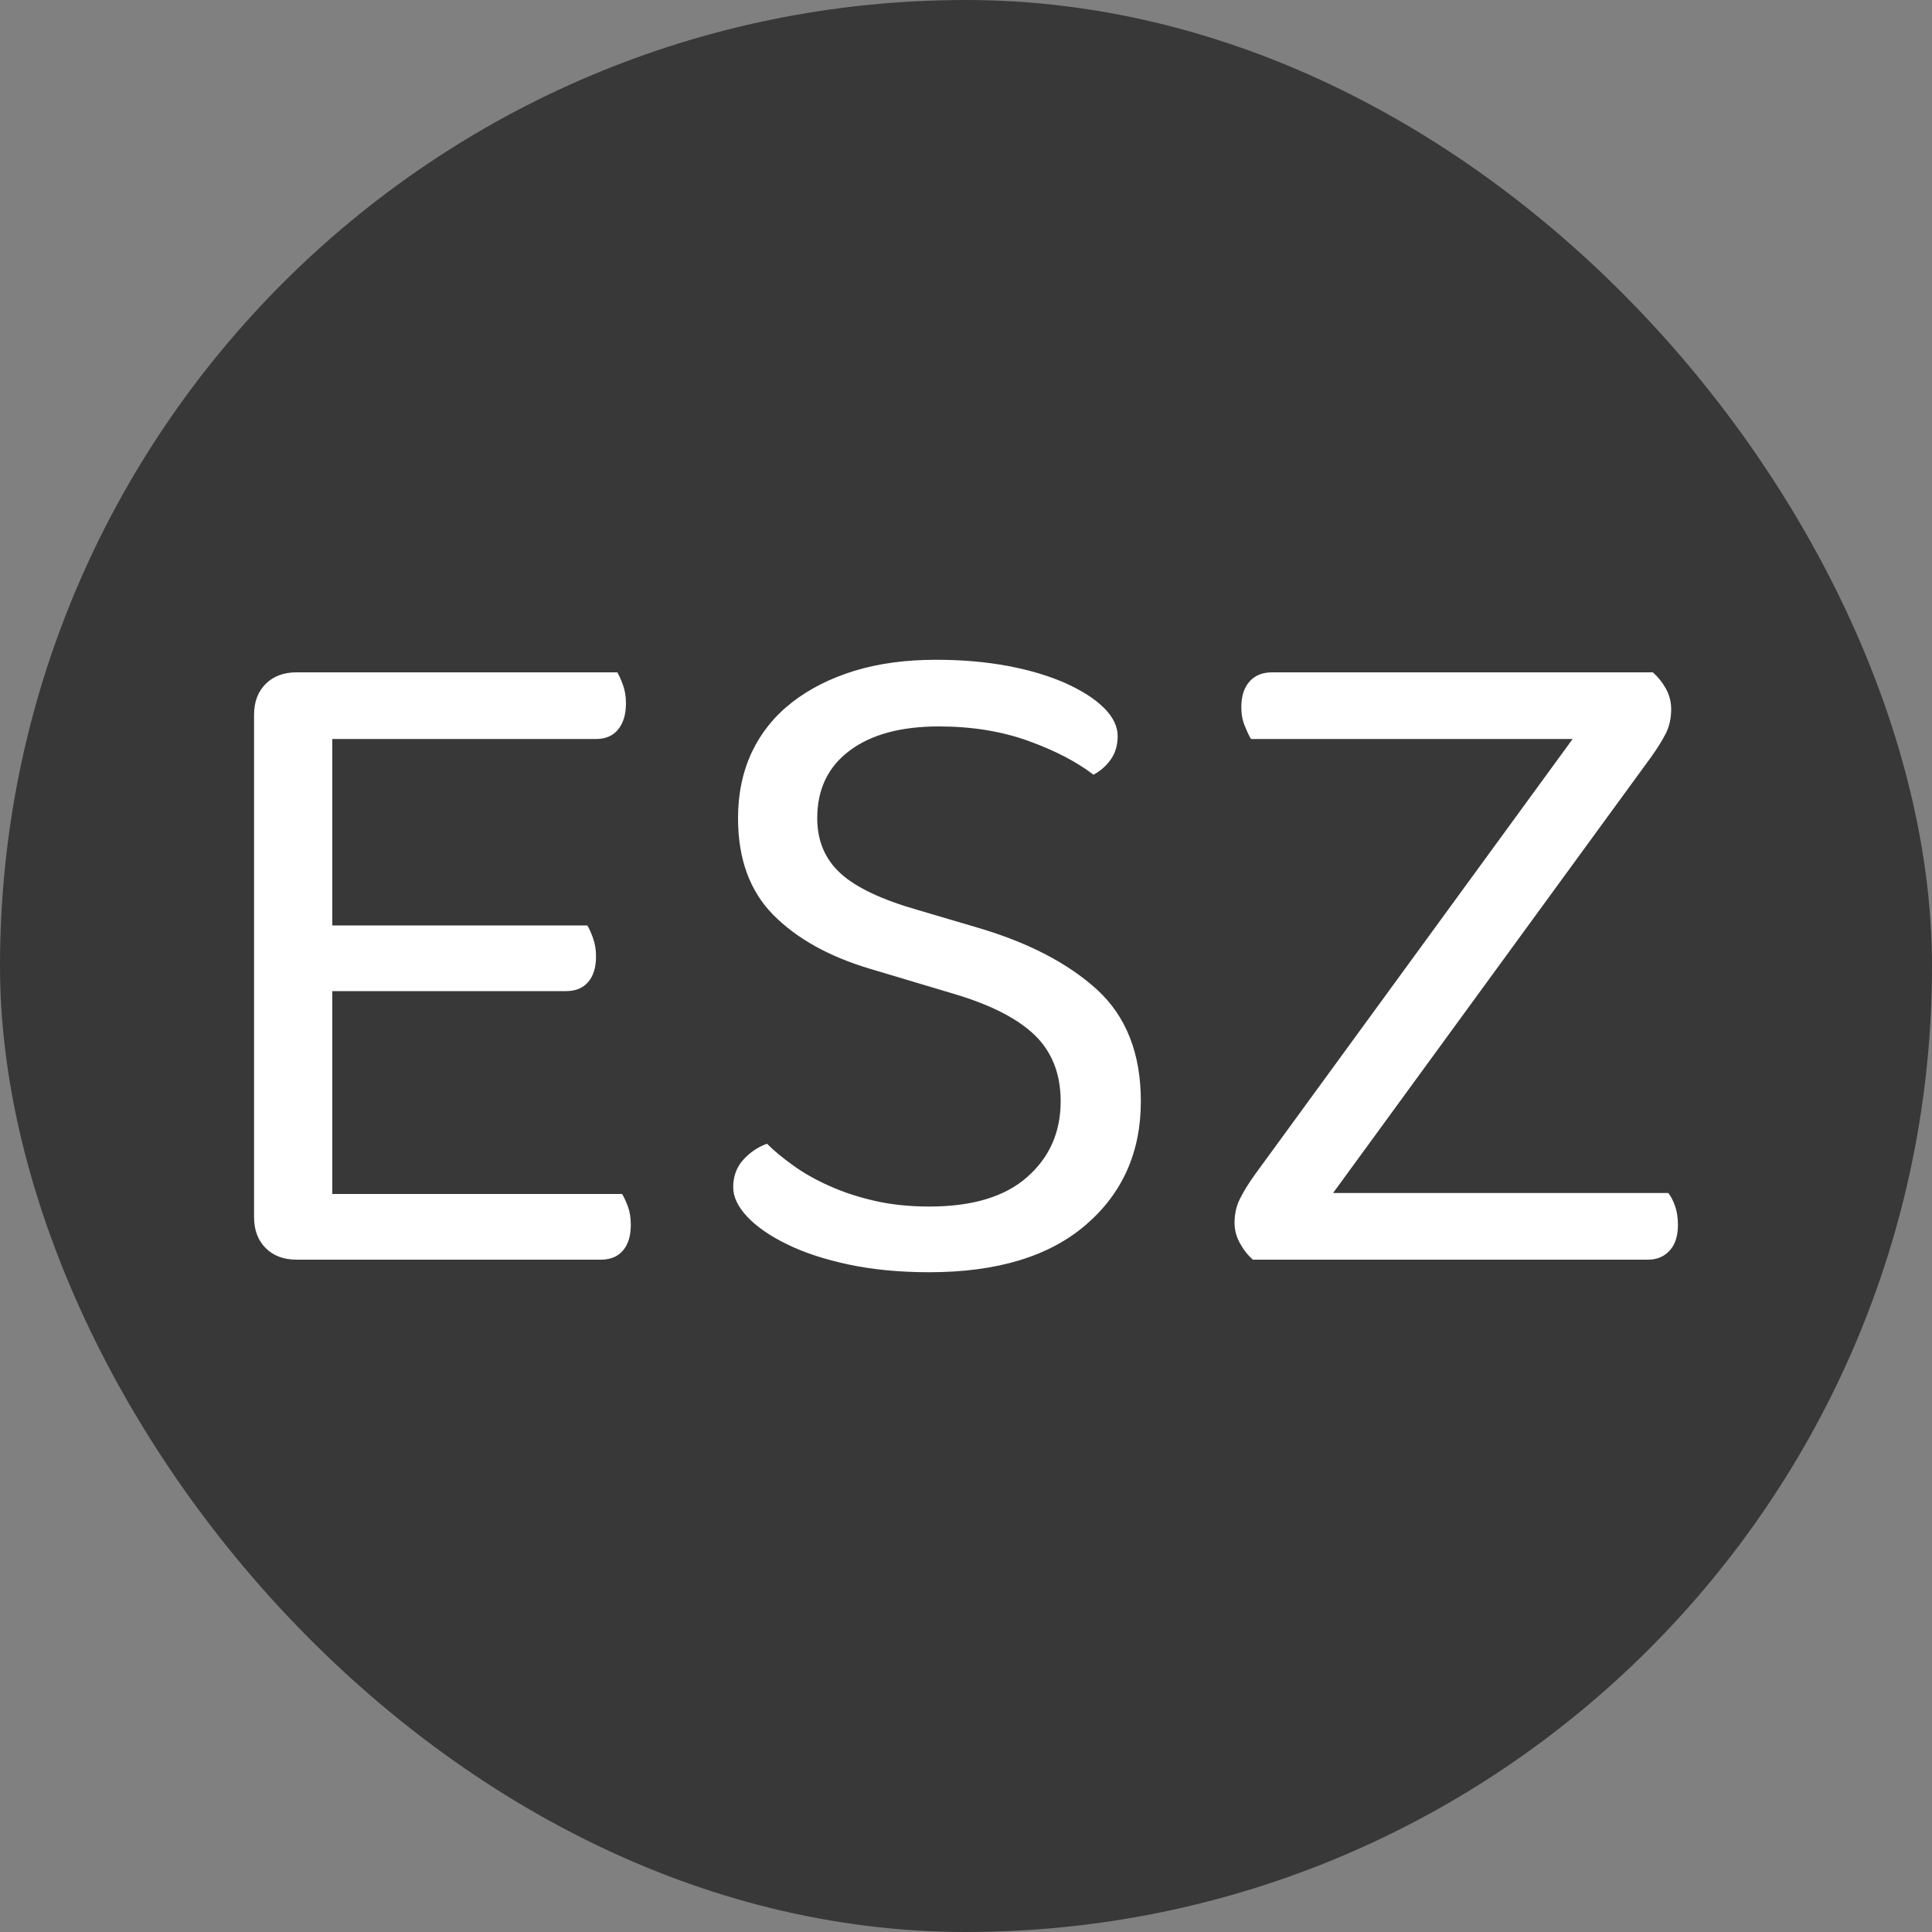
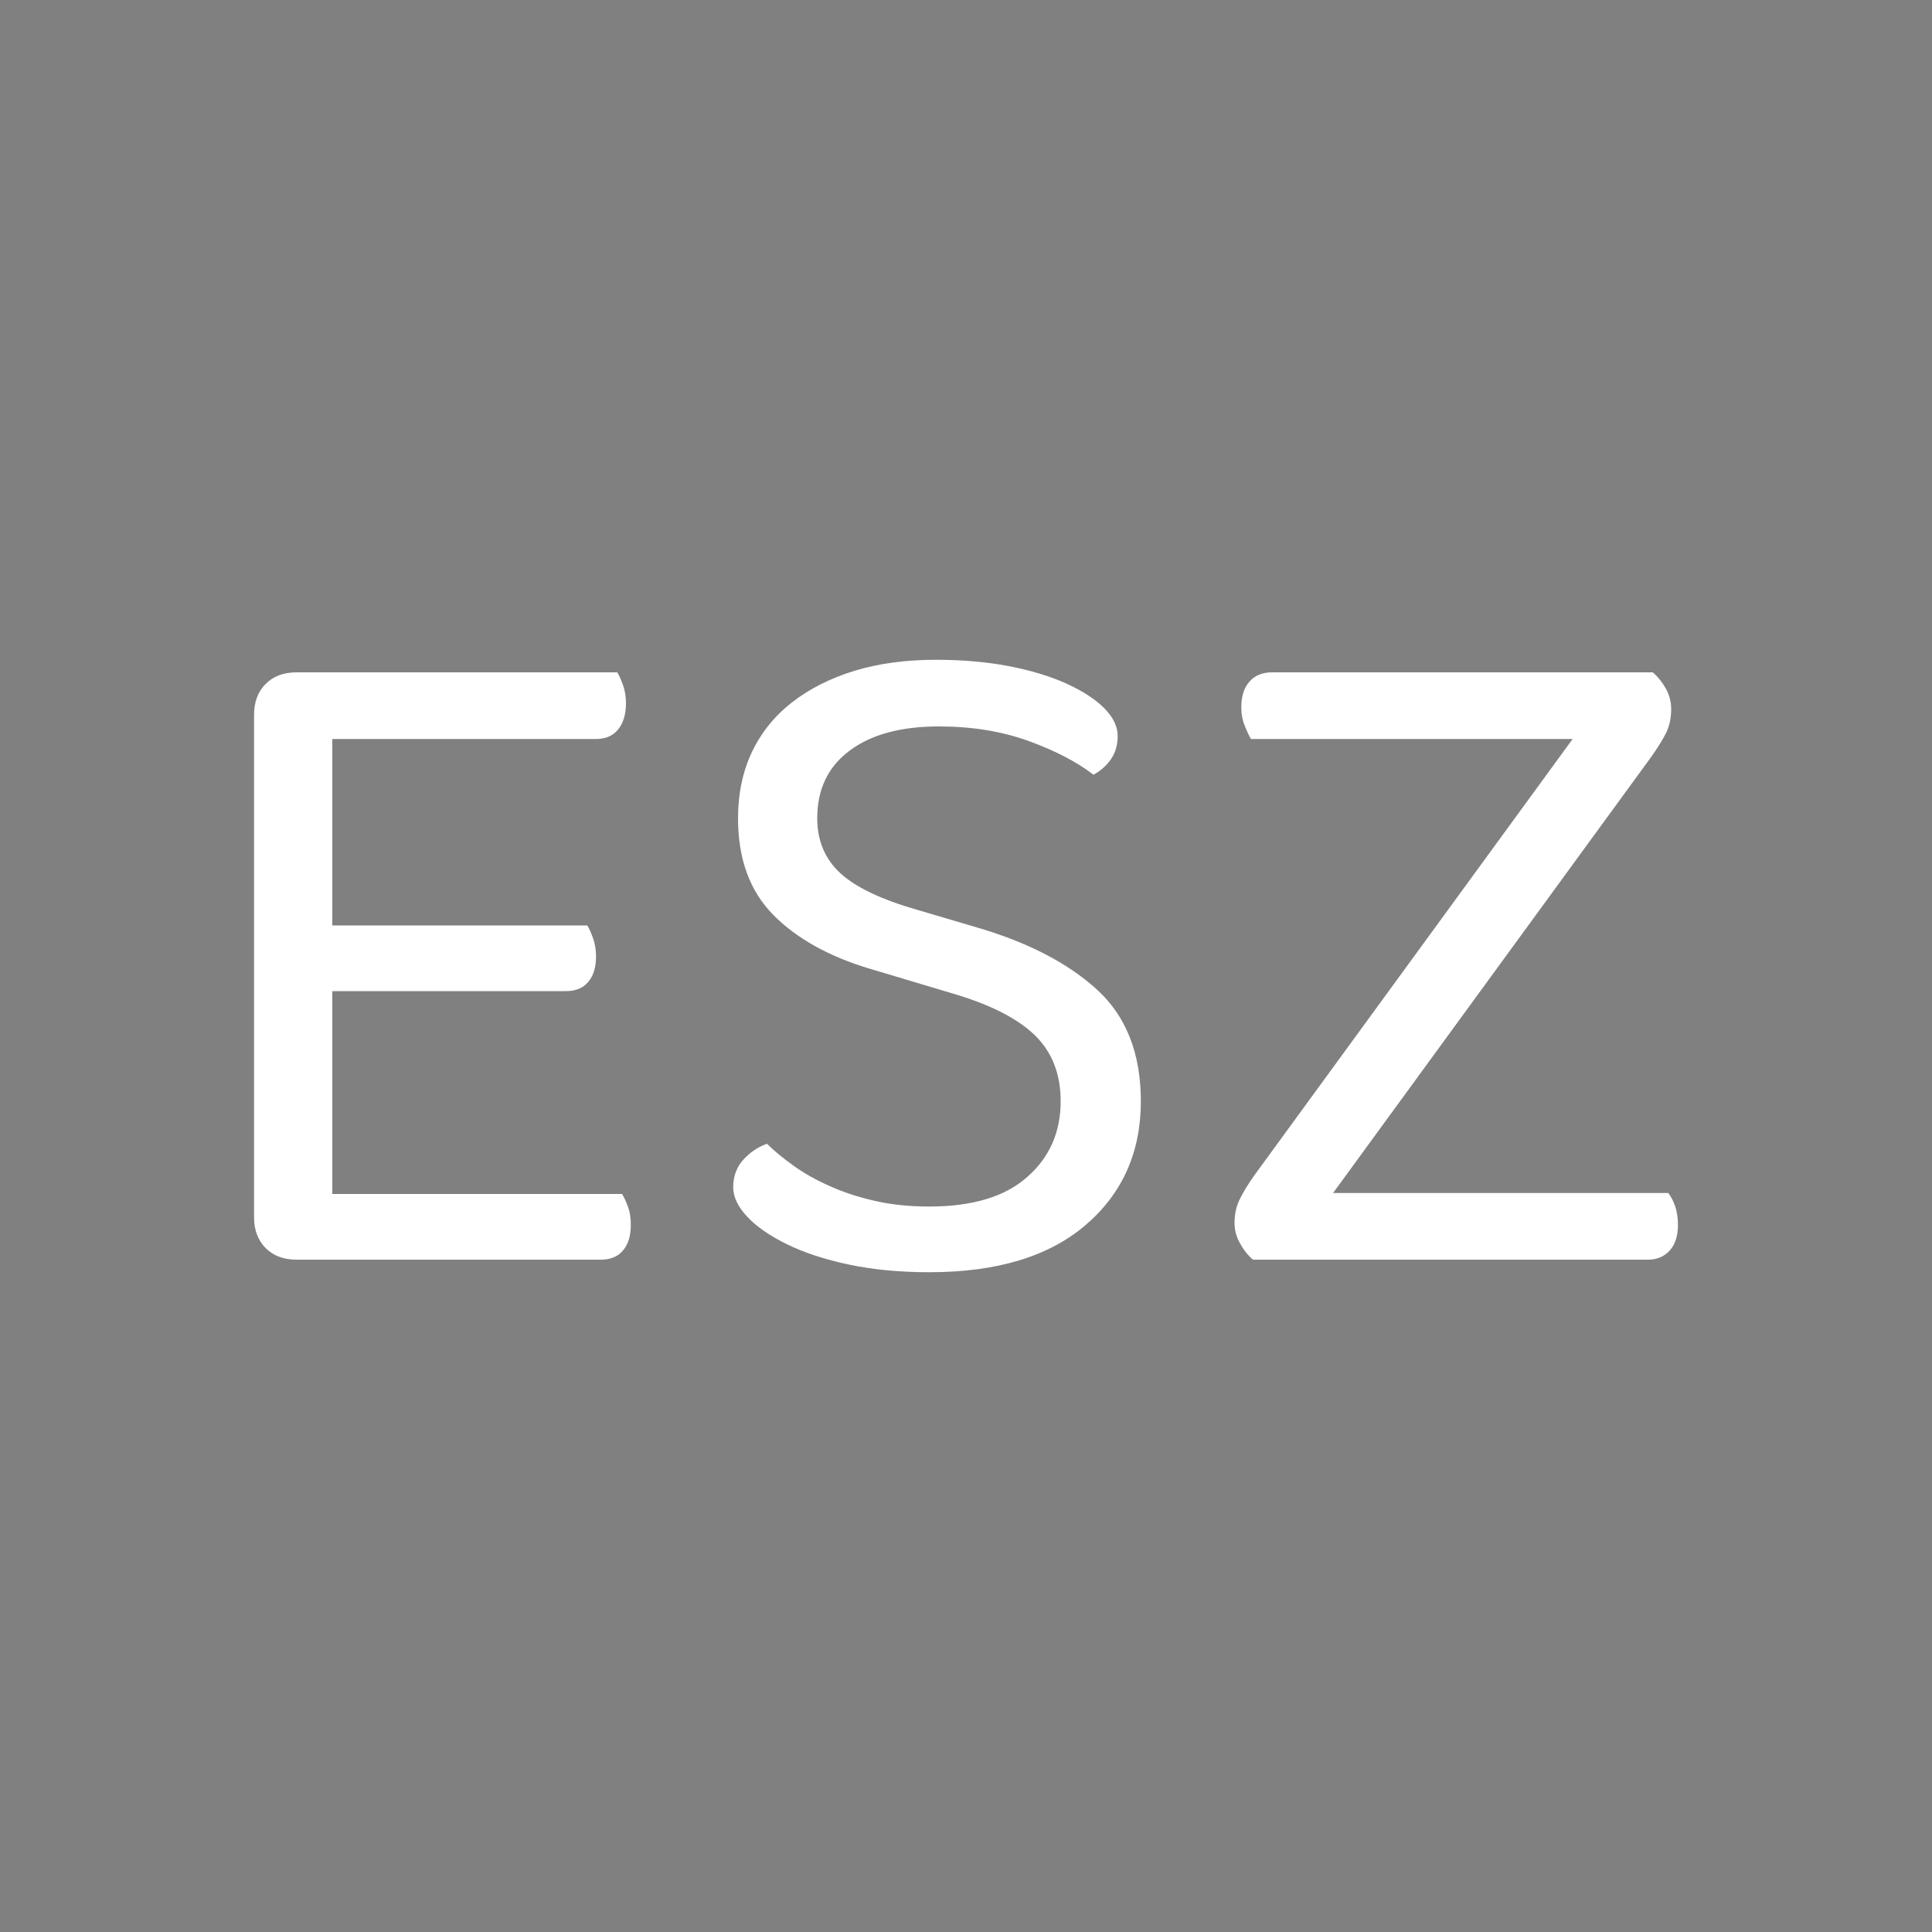
<svg xmlns="http://www.w3.org/2000/svg" width="256" height="256" viewBox="0 0 100 100">
  <rect x="0" y="0" width="100" height="100" fill="#808080" stroke="none" />
-   <rect width="100" height="100" rx="50" fill="#383838" />
  <path d="M15.35 65.20L15.35 65.20Q14.35 65.20 13.75 64.60Q13.15 64.00 13.15 63.00L13.15 63.00L13.15 37.00Q13.15 36.00 13.75 35.40Q14.35 34.80 15.35 34.80L15.35 34.80L31.95 34.80Q32.10 35.05 32.25 35.47Q32.40 35.90 32.40 36.40L32.40 36.40Q32.40 37.25 32 37.75Q31.60 38.25 30.85 38.25L30.85 38.25L17.20 38.25L17.20 47.90L30.40 47.90Q30.55 48.15 30.70 48.57Q30.85 49.00 30.85 49.50L30.85 49.50Q30.85 50.35 30.45 50.82Q30.05 51.30 29.30 51.30L29.30 51.30L17.20 51.30L17.20 61.80L32.20 61.80Q32.35 62.05 32.50 62.45Q32.65 62.85 32.65 63.40L32.65 63.40Q32.65 64.25 32.25 64.72Q31.85 65.20 31.10 65.20L31.10 65.20L15.35 65.20ZM48.10 62.45L48.10 62.45Q51.45 62.45 53.17 60.92Q54.90 59.40 54.90 57.00L54.90 57.00Q54.90 54.90 53.58 53.60Q52.25 52.30 49.40 51.45L49.40 51.45L45.05 50.15Q41.85 49.20 40.02 47.35Q38.20 45.50 38.20 42.35L38.20 42.35Q38.20 40.45 38.92 38.92Q39.65 37.40 41 36.35Q42.35 35.30 44.23 34.72Q46.10 34.15 48.45 34.15L48.45 34.15Q50.45 34.15 52.17 34.47Q53.90 34.80 55.17 35.37Q56.45 35.95 57.15 36.65Q57.85 37.35 57.85 38.10L57.85 38.10Q57.85 38.80 57.50 39.30Q57.15 39.80 56.60 40.10L56.60 40.10Q55.30 39.10 53.23 38.35Q51.15 37.60 48.60 37.60L48.60 37.60Q45.65 37.60 43.98 38.85Q42.30 40.10 42.30 42.35L42.30 42.35Q42.30 44.10 43.50 45.20Q44.70 46.30 47.50 47.10L47.50 47.10L50.55 48.00Q54.50 49.15 56.78 51.22Q59.05 53.30 59.05 57.00L59.05 57.00Q59.05 60.95 56.20 63.40Q53.35 65.85 48.10 65.85L48.10 65.85Q45.80 65.85 43.92 65.45Q42.05 65.05 40.73 64.40Q39.40 63.75 38.67 62.97Q37.95 62.20 37.95 61.45L37.95 61.45Q37.95 60.60 38.48 60.02Q39 59.45 39.70 59.20L39.70 59.20Q40.25 59.75 41.05 60.32Q41.85 60.90 42.90 61.37Q43.95 61.85 45.25 62.15Q46.55 62.45 48.10 62.45ZM85.55 34.80L85.55 34.80Q85.95 35.15 86.23 35.65Q86.50 36.15 86.50 36.70L86.50 36.70Q86.50 37.40 86.23 37.95Q85.95 38.50 85.45 39.20L85.45 39.20L69 61.75L86.35 61.75Q86.55 62.00 86.70 62.42Q86.85 62.85 86.85 63.40L86.85 63.40Q86.85 64.25 86.43 64.72Q86 65.20 85.30 65.20L85.30 65.20L64.85 65.20Q64.45 64.85 64.18 64.35Q63.90 63.85 63.90 63.30L63.90 63.30Q63.90 62.60 64.18 62.05Q64.45 61.50 64.95 60.80L64.95 60.80L81.40 38.25L64.75 38.25Q64.60 38.00 64.43 37.57Q64.25 37.15 64.25 36.60L64.25 36.60Q64.25 35.75 64.68 35.27Q65.10 34.80 65.85 34.80L65.85 34.80L85.55 34.80Z" fill="#ffffff" />
</svg>